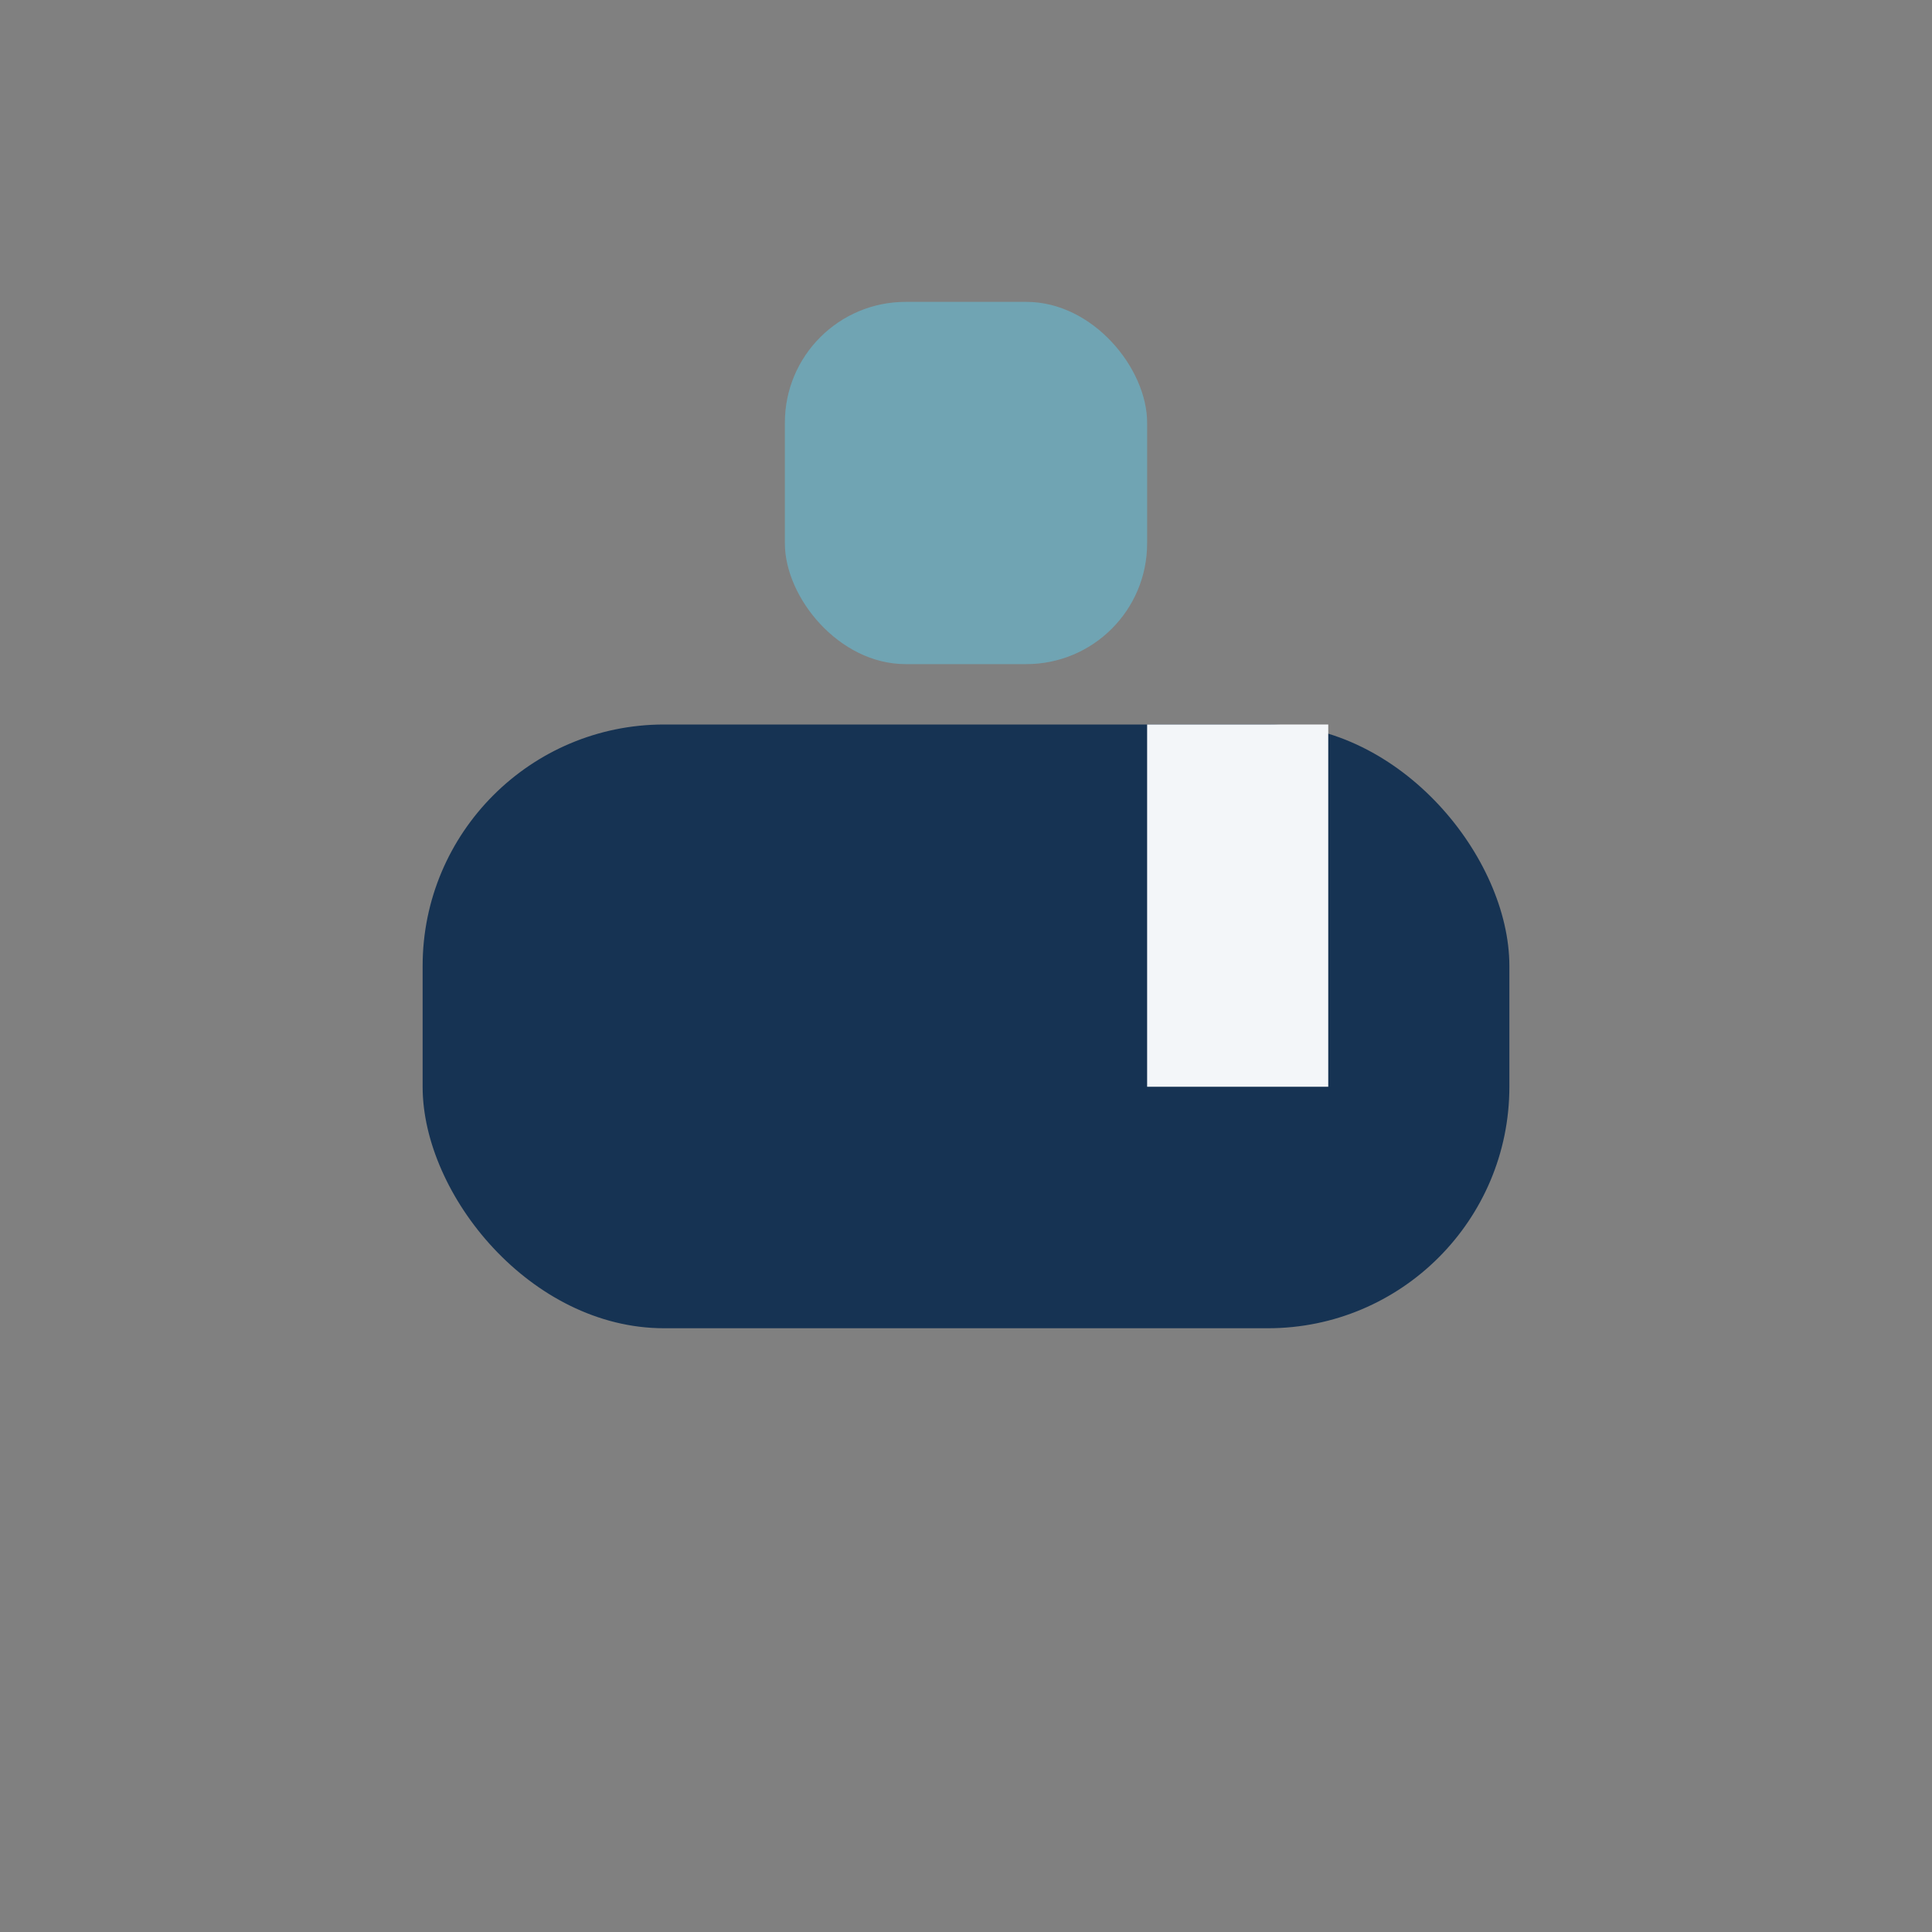
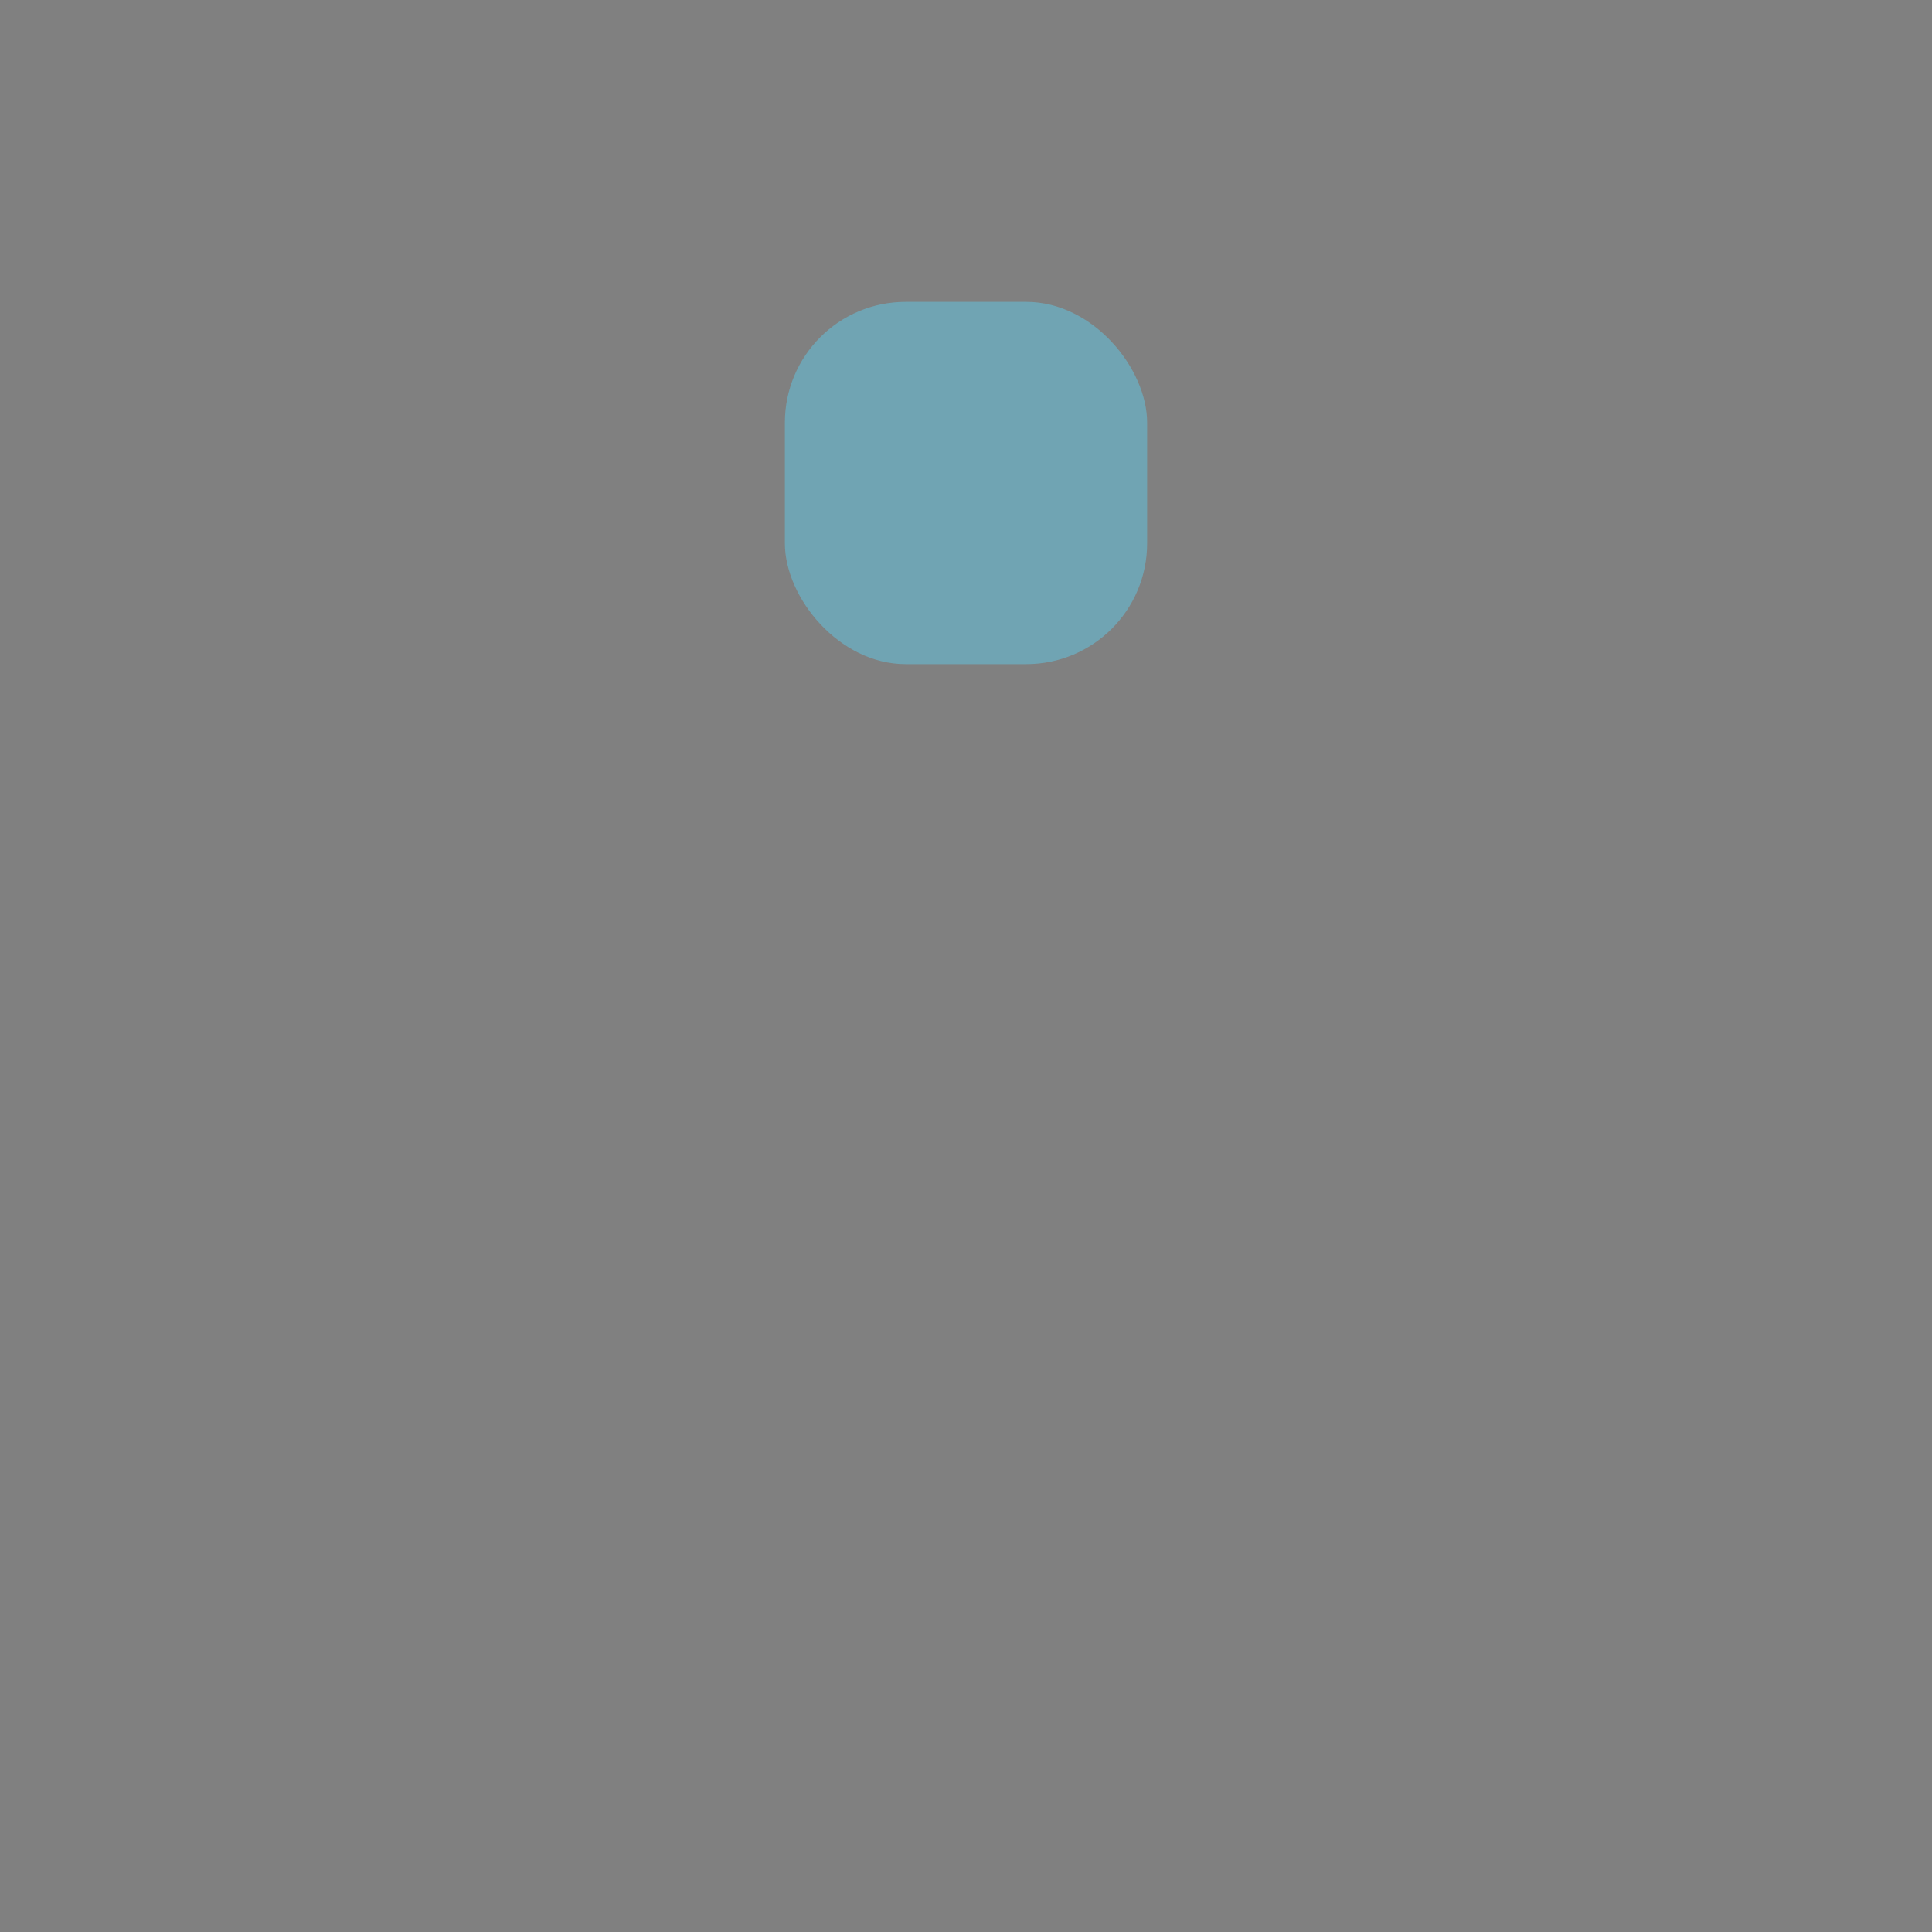
<svg xmlns="http://www.w3.org/2000/svg" width="32" height="32" viewBox="0 0 32 32">
  <rect x="0" y="0" width="32" height="32" fill="#808080" stroke="none" />
-   <rect x="7" y="12" width="18" height="10" rx="4" fill="#163353" />
  <rect x="13" y="5" width="6" height="6" rx="2" fill="#70A4B3" />
-   <rect x="19" y="12" width="3" height="6" fill="#F3F6F9" />
</svg>